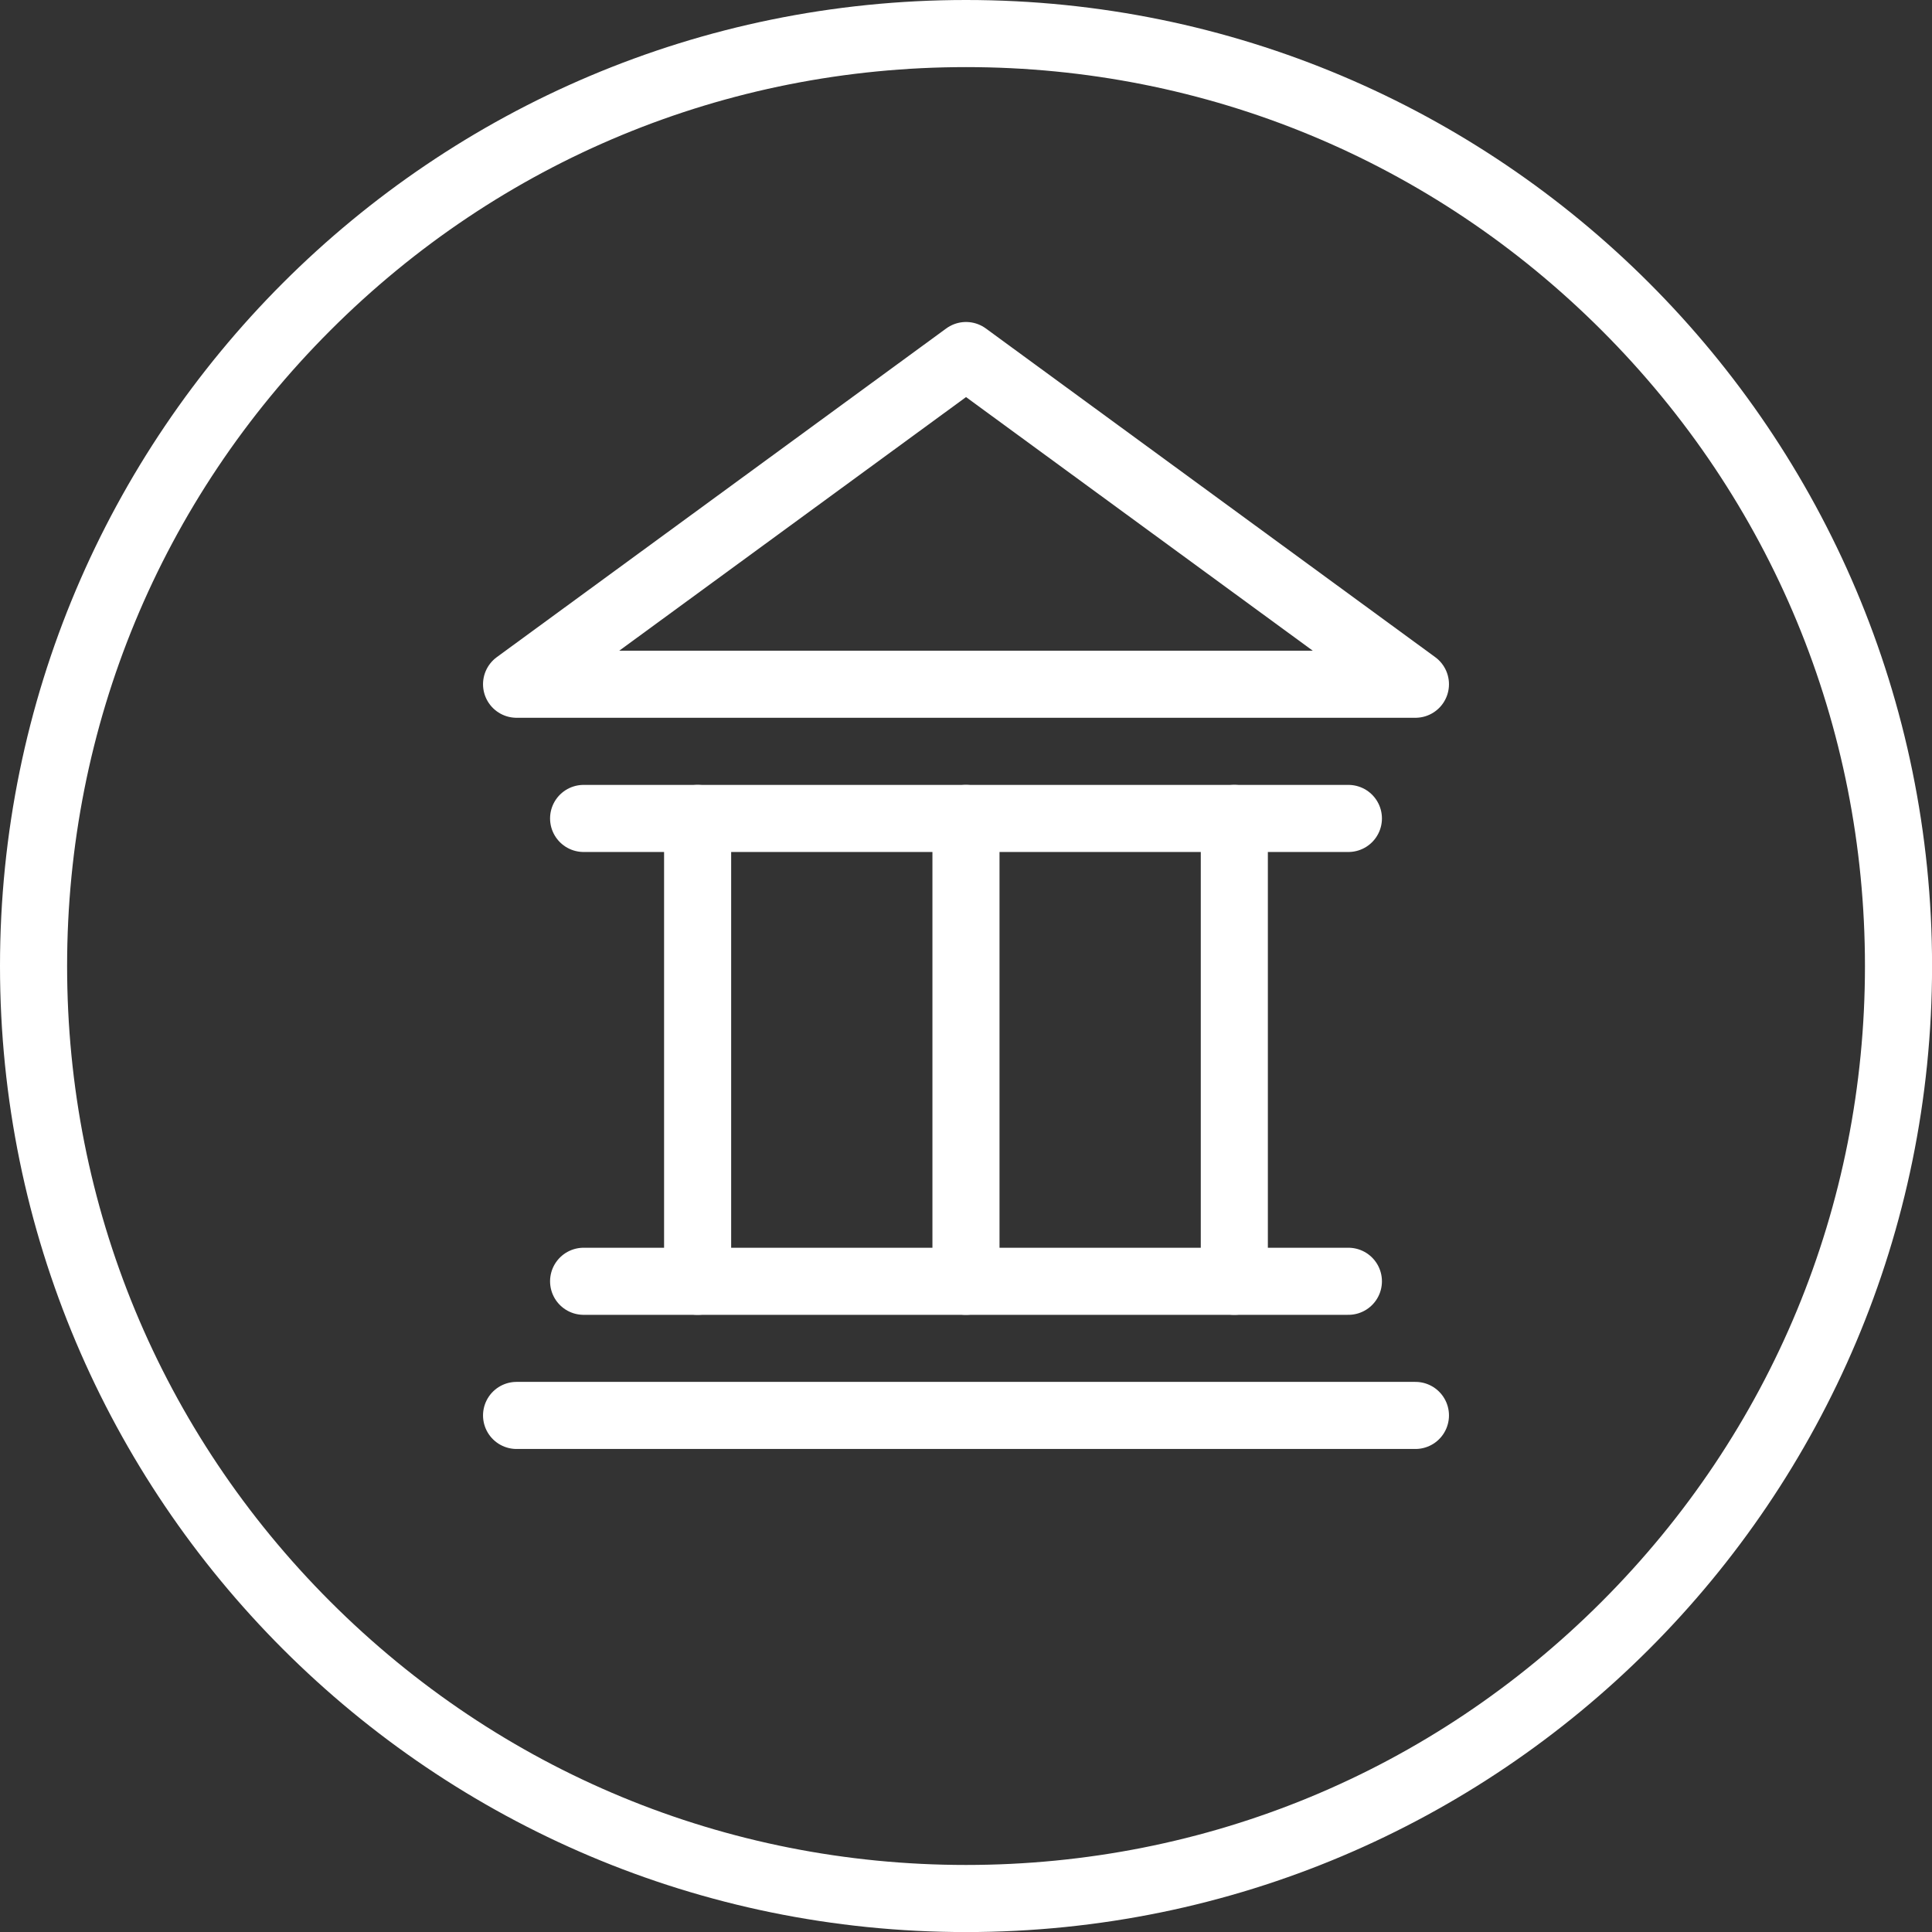
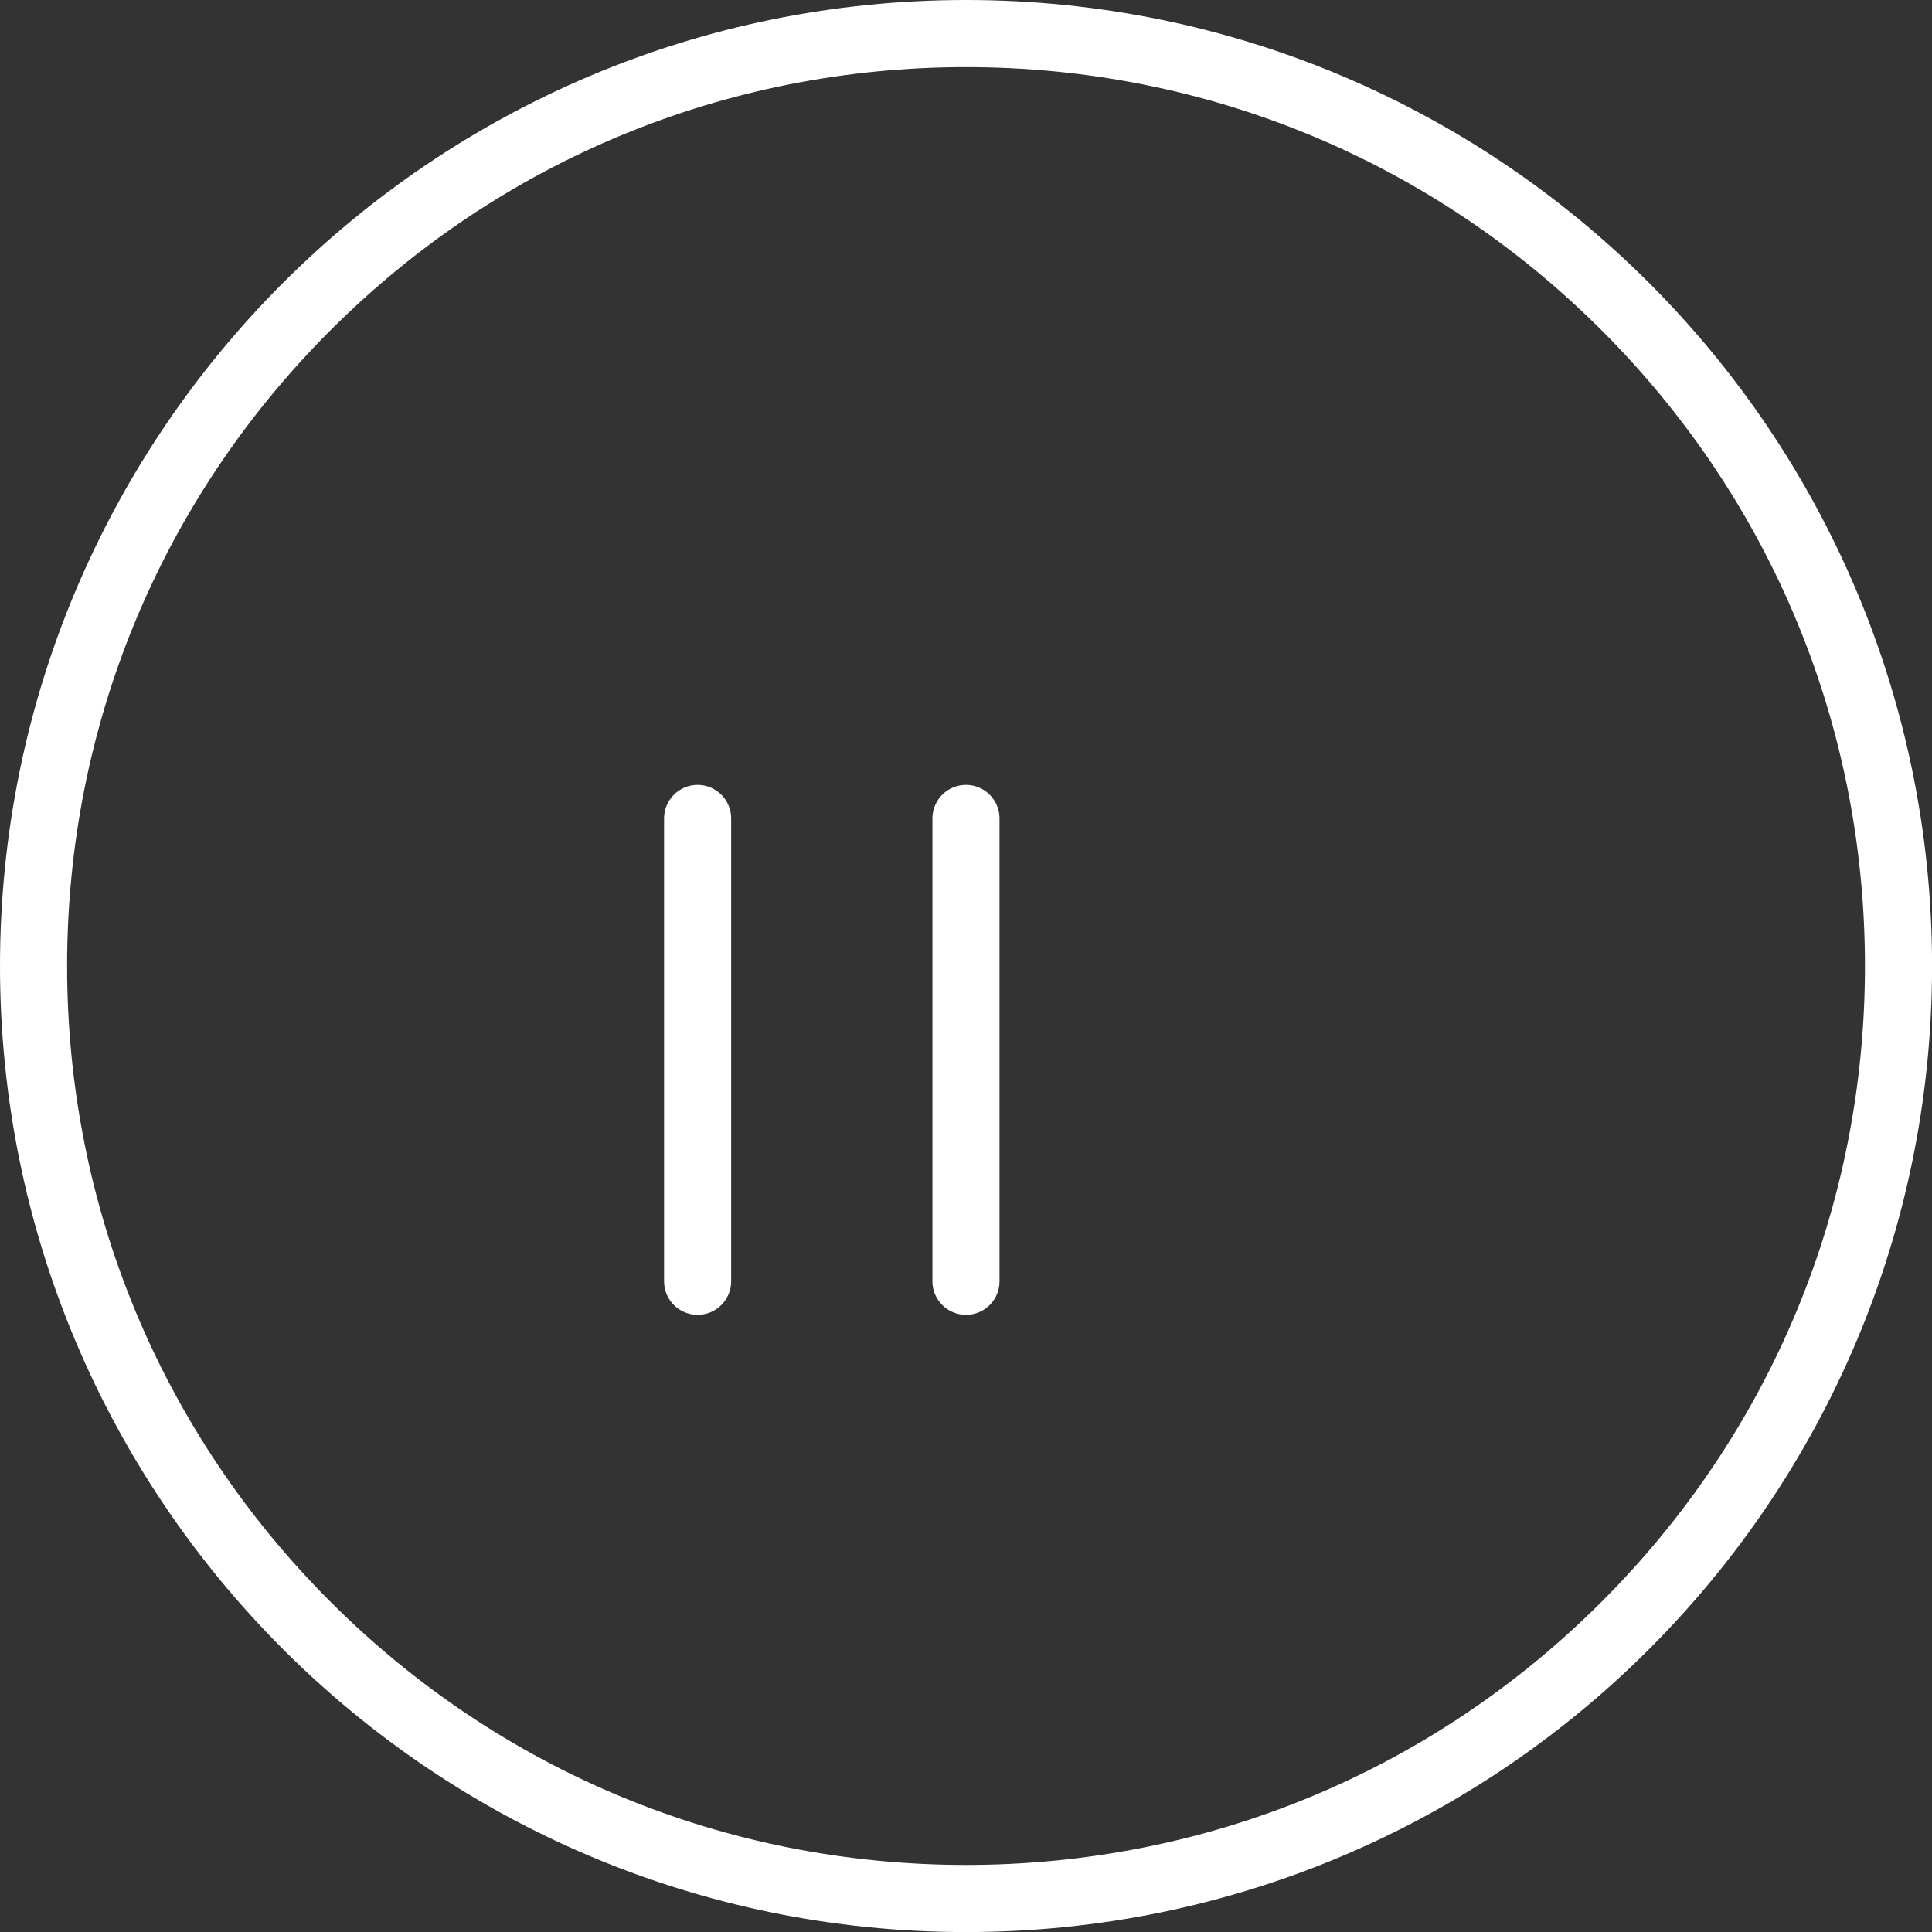
<svg xmlns="http://www.w3.org/2000/svg" version="1.1" x="0px" y="0px" viewBox="0 0 311.81 311.81" style="enable-background:new 0 0 311.81 311.81;" xml:space="preserve">
  <rect x="0" y="0" width="311.81" height="311.81" fill="#333333" stroke="none" />
  <style type="text/css">
	.st0{fill:#FFFFFF;}
	.st1{fill:none;stroke:#FFFFFF;stroke-width:10.827;stroke-linecap:round;stroke-linejoin:round;stroke-miterlimit:10;}
</style>
  <g id="building_x5F_columns">
    <g>
      <path class="st0" d="M155.91,10.83c38.75,0,75.18,15.09,102.59,42.49s42.49,63.83,42.49,102.59s-15.09,75.18-42.49,102.59    s-63.83,42.49-102.59,42.49s-75.18-15.09-102.59-42.49c-27.4-27.4-42.49-63.83-42.49-102.59S25.92,80.72,53.32,53.32    S117.15,10.83,155.91,10.83 M155.91,0C69.8,0,0,69.8,0,155.91s69.8,155.91,155.91,155.91s155.91-69.8,155.91-155.91    S242.01,0,155.91,0L155.91,0z" />
    </g>
-     <line class="st1" x1="228.44" y1="228.44" x2="83.37" y2="228.44" />
-     <line class="st1" x1="217.62" y1="206.79" x2="94.19" y2="206.79" />
-     <polygon class="st1" points="228.44,110.43 83.37,110.43 155.91,57.38  " />
-     <line class="st1" x1="217.62" y1="132.09" x2="94.19" y2="132.09" />
    <line class="st1" x1="155.9" y1="132.09" x2="155.9" y2="206.79" />
    <line class="st1" x1="112.59" y1="132.09" x2="112.59" y2="206.79" />
-     <line class="st1" x1="199.21" y1="132.09" x2="199.21" y2="206.79" />
  </g>
  <g id="Layer_1">
</g>
</svg>